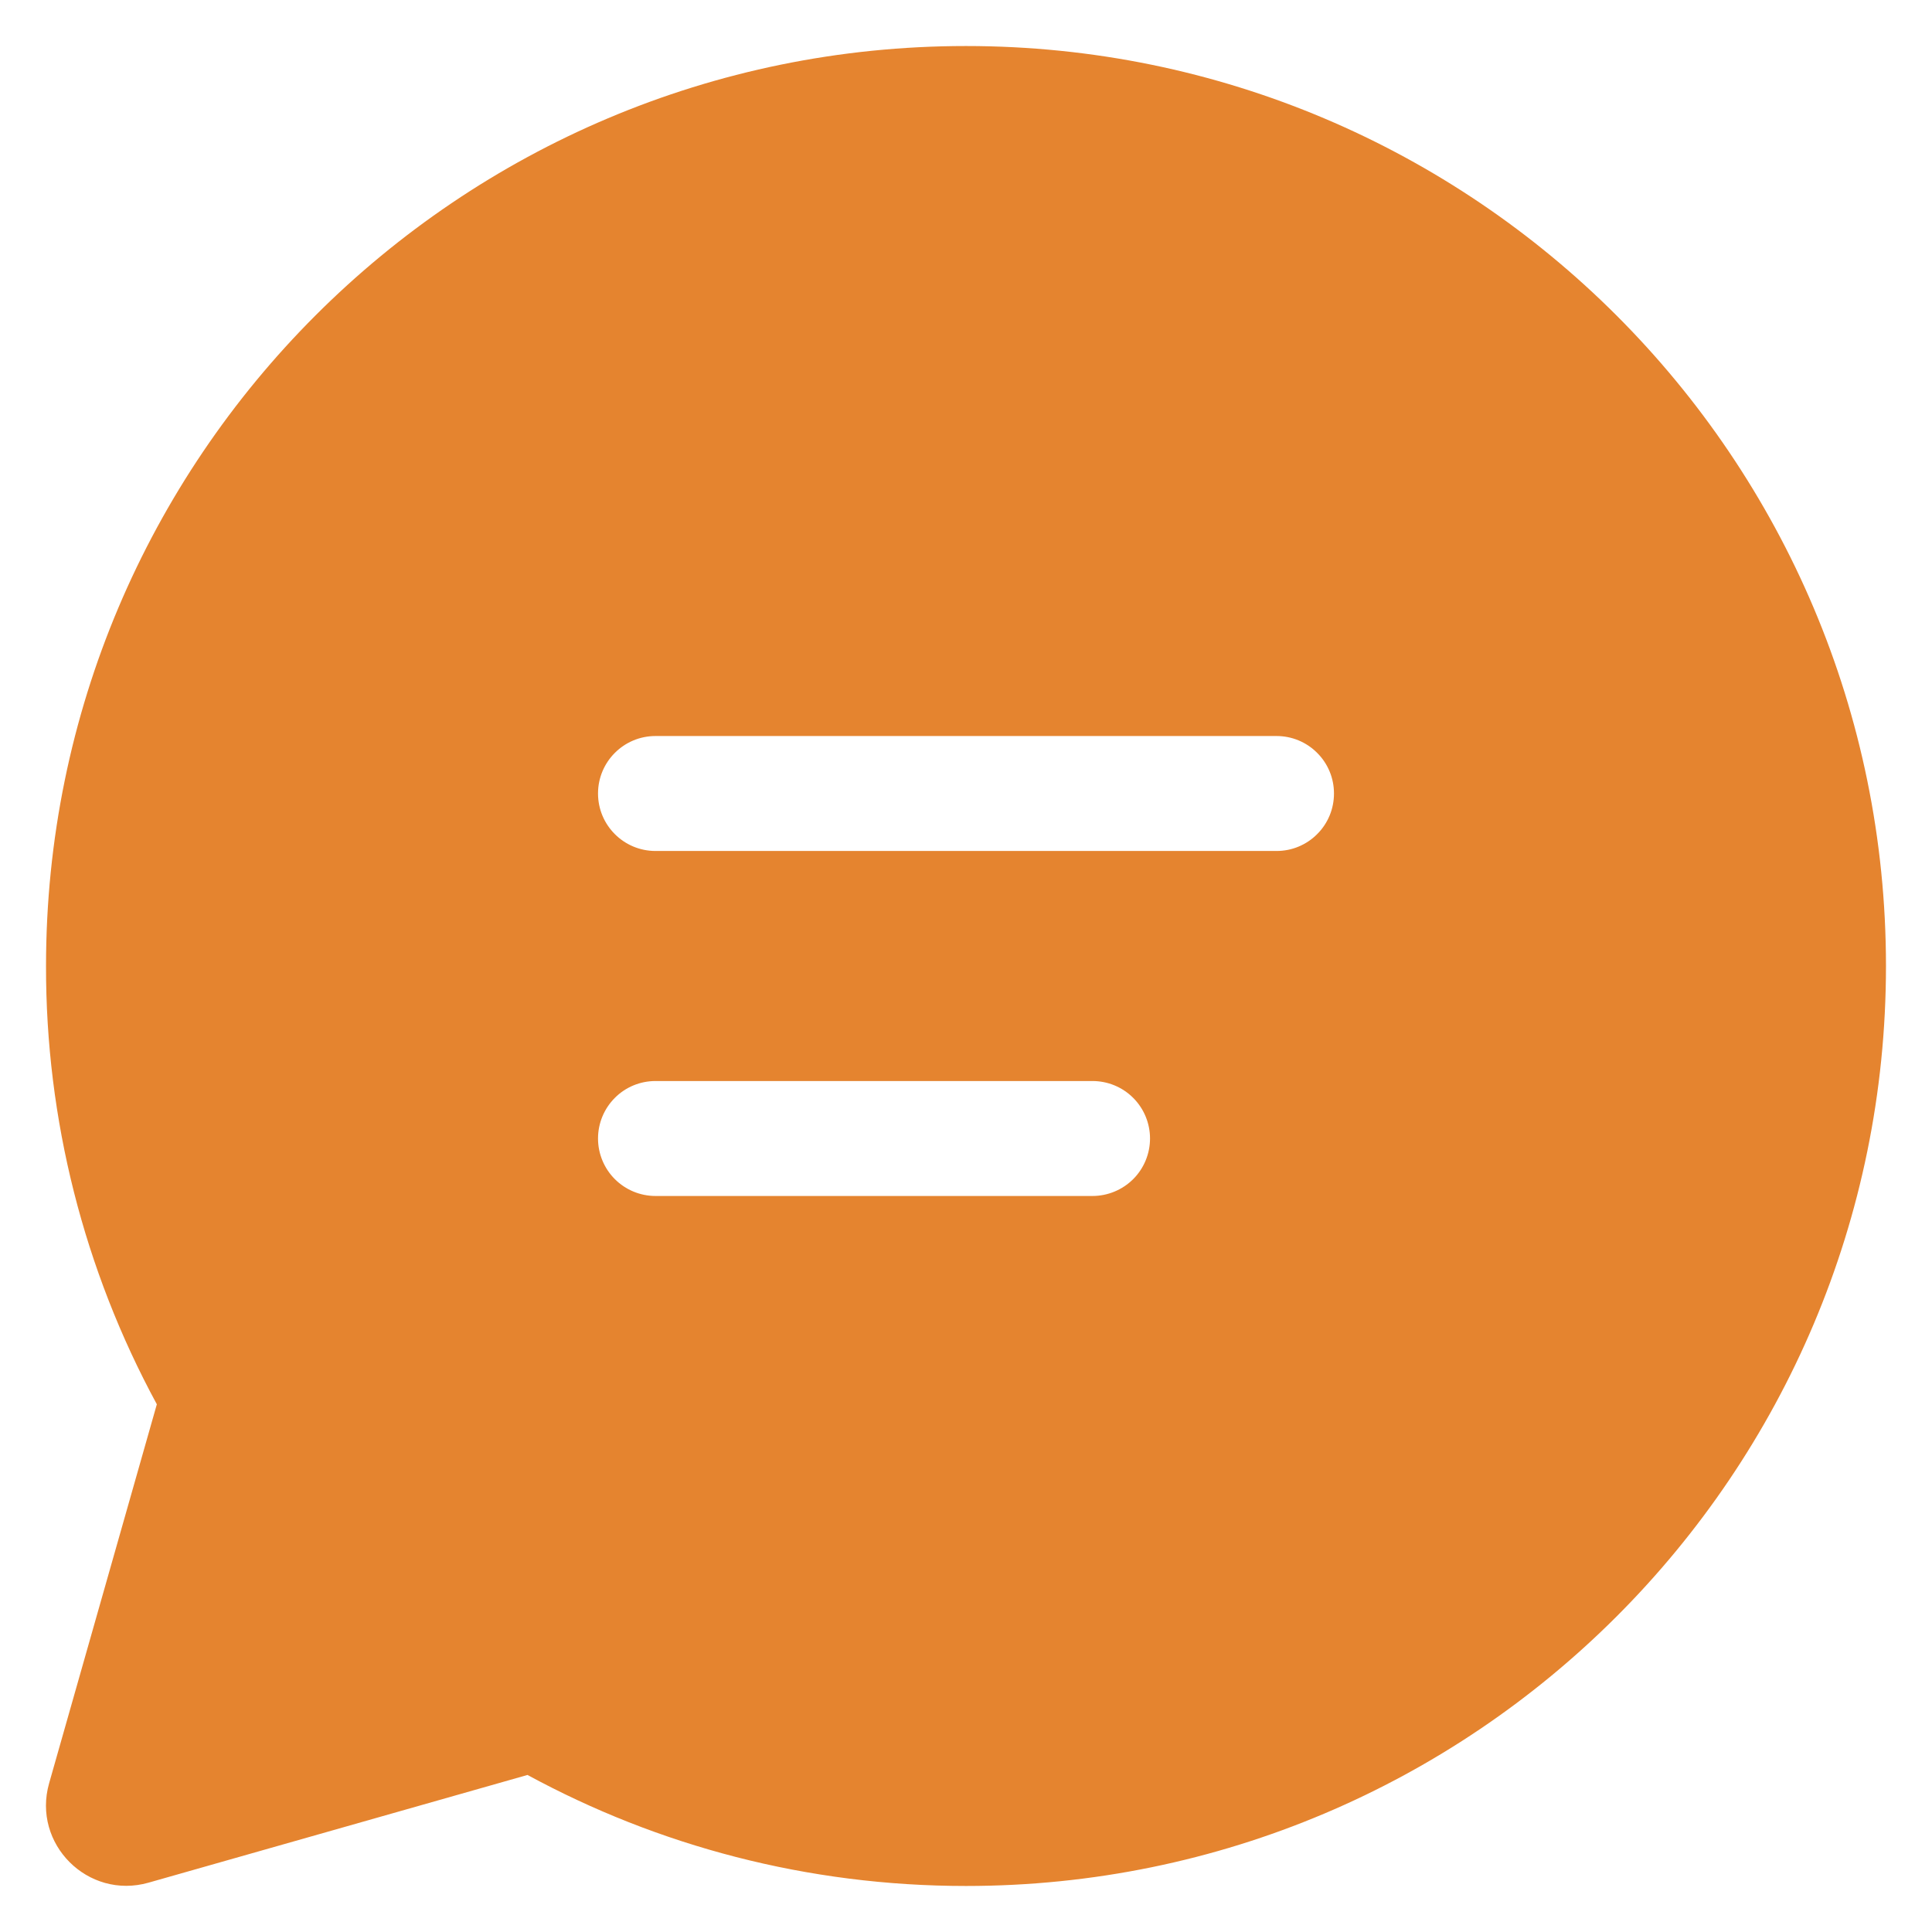
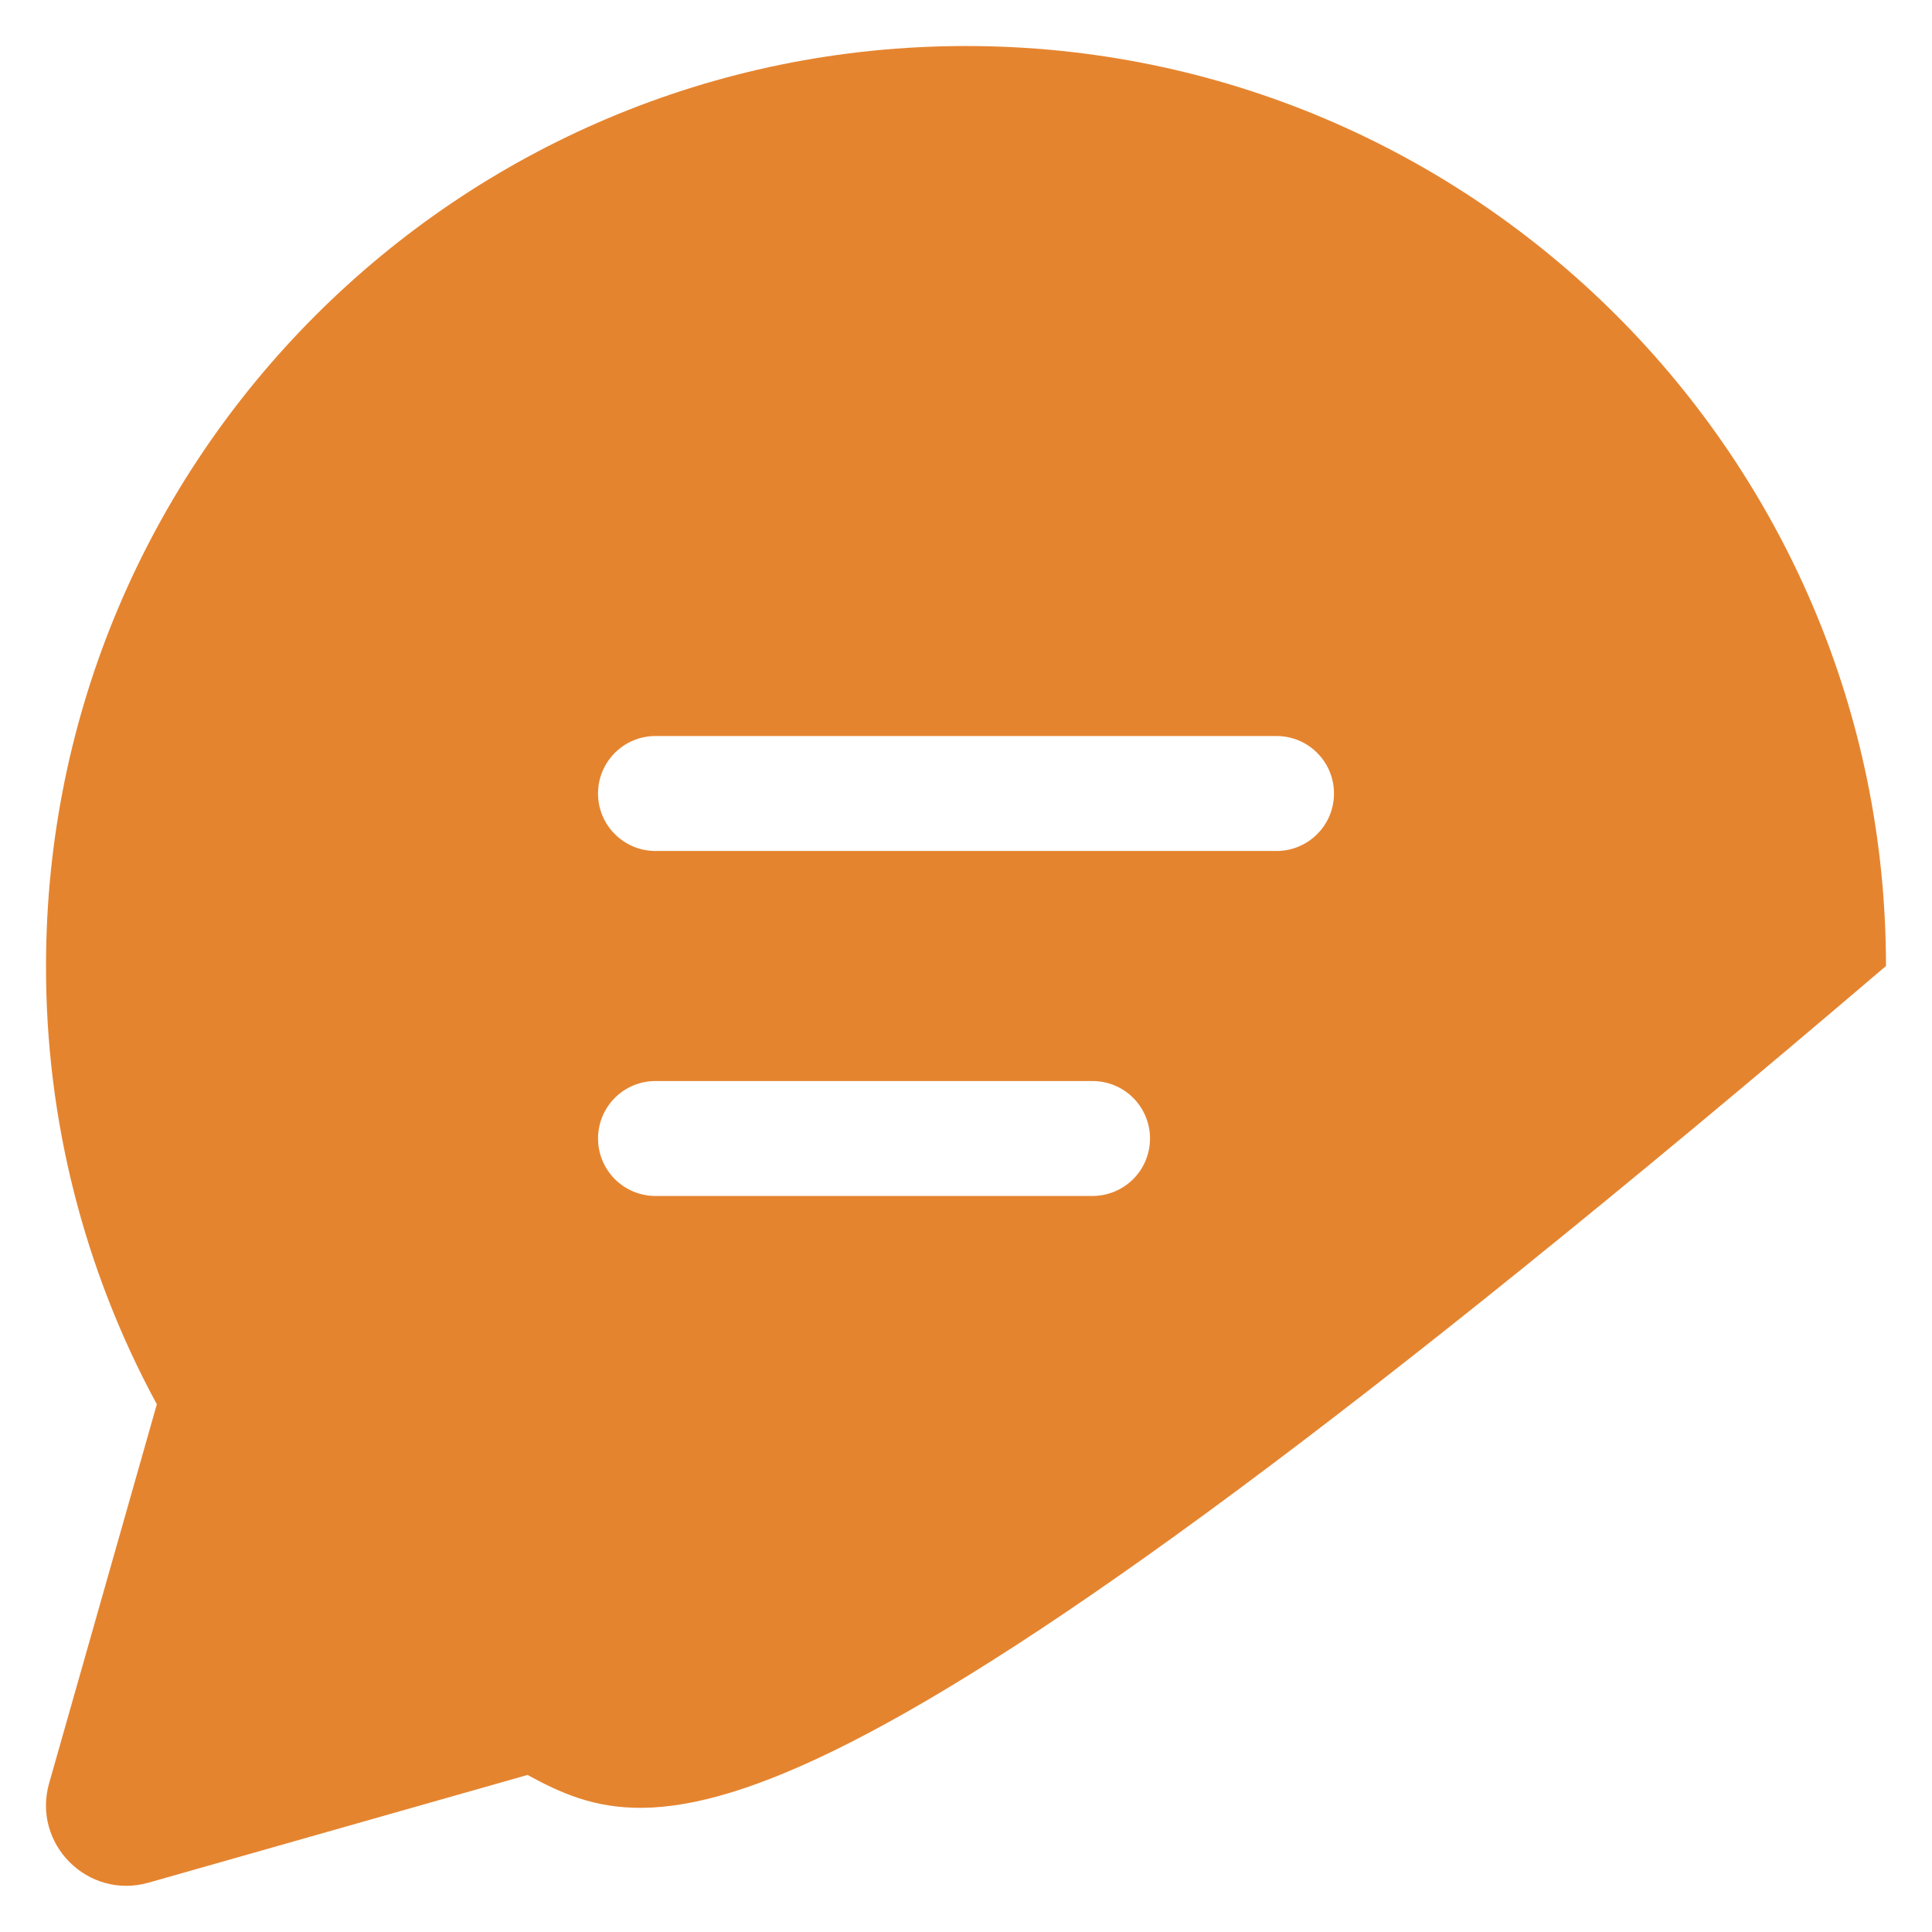
<svg xmlns="http://www.w3.org/2000/svg" width="28" height="28" viewBox="0 0 28 28" fill="none">
-   <path d="M0.667 14C0.667 6.636 6.636 0.667 14 0.667C21.364 0.667 27.333 6.636 27.333 14C27.333 21.364 21.364 27.333 14 27.333C11.7 27.333 9.535 26.751 7.645 25.724L2.153 27.285C1.274 27.535 0.462 26.723 0.712 25.844L2.273 20.352C1.215 18.402 0.663 16.218 0.667 14ZM8.667 11.5C8.667 11.96 9.04 12.333 9.5 12.333H18.5C18.61 12.333 18.718 12.312 18.819 12.27C18.92 12.228 19.012 12.167 19.089 12.089C19.167 12.012 19.228 11.92 19.27 11.819C19.312 11.718 19.333 11.609 19.333 11.5C19.333 11.39 19.312 11.282 19.27 11.181C19.228 11.08 19.167 10.988 19.089 10.911C19.012 10.833 18.92 10.772 18.819 10.73C18.718 10.688 18.61 10.667 18.5 10.667H9.5C9.04 10.667 8.667 11.04 8.667 11.5ZM9.5 15.667C9.279 15.667 9.067 15.754 8.911 15.911C8.755 16.067 8.667 16.279 8.667 16.5C8.667 16.721 8.755 16.933 8.911 17.089C9.067 17.245 9.279 17.333 9.5 17.333H15.833C16.054 17.333 16.266 17.245 16.423 17.089C16.579 16.933 16.667 16.721 16.667 16.5C16.667 16.279 16.579 16.067 16.423 15.911C16.266 15.754 16.054 15.667 15.833 15.667H9.5Z" fill="#E5842F" />
+   <path d="M0.667 14C0.667 6.636 6.636 0.667 14 0.667C21.364 0.667 27.333 6.636 27.333 14C11.7 27.333 9.535 26.751 7.645 25.724L2.153 27.285C1.274 27.535 0.462 26.723 0.712 25.844L2.273 20.352C1.215 18.402 0.663 16.218 0.667 14ZM8.667 11.5C8.667 11.96 9.04 12.333 9.5 12.333H18.5C18.61 12.333 18.718 12.312 18.819 12.27C18.92 12.228 19.012 12.167 19.089 12.089C19.167 12.012 19.228 11.92 19.27 11.819C19.312 11.718 19.333 11.609 19.333 11.5C19.333 11.39 19.312 11.282 19.27 11.181C19.228 11.08 19.167 10.988 19.089 10.911C19.012 10.833 18.92 10.772 18.819 10.73C18.718 10.688 18.61 10.667 18.5 10.667H9.5C9.04 10.667 8.667 11.04 8.667 11.5ZM9.5 15.667C9.279 15.667 9.067 15.754 8.911 15.911C8.755 16.067 8.667 16.279 8.667 16.5C8.667 16.721 8.755 16.933 8.911 17.089C9.067 17.245 9.279 17.333 9.5 17.333H15.833C16.054 17.333 16.266 17.245 16.423 17.089C16.579 16.933 16.667 16.721 16.667 16.5C16.667 16.279 16.579 16.067 16.423 15.911C16.266 15.754 16.054 15.667 15.833 15.667H9.5Z" fill="#E5842F" />
</svg>